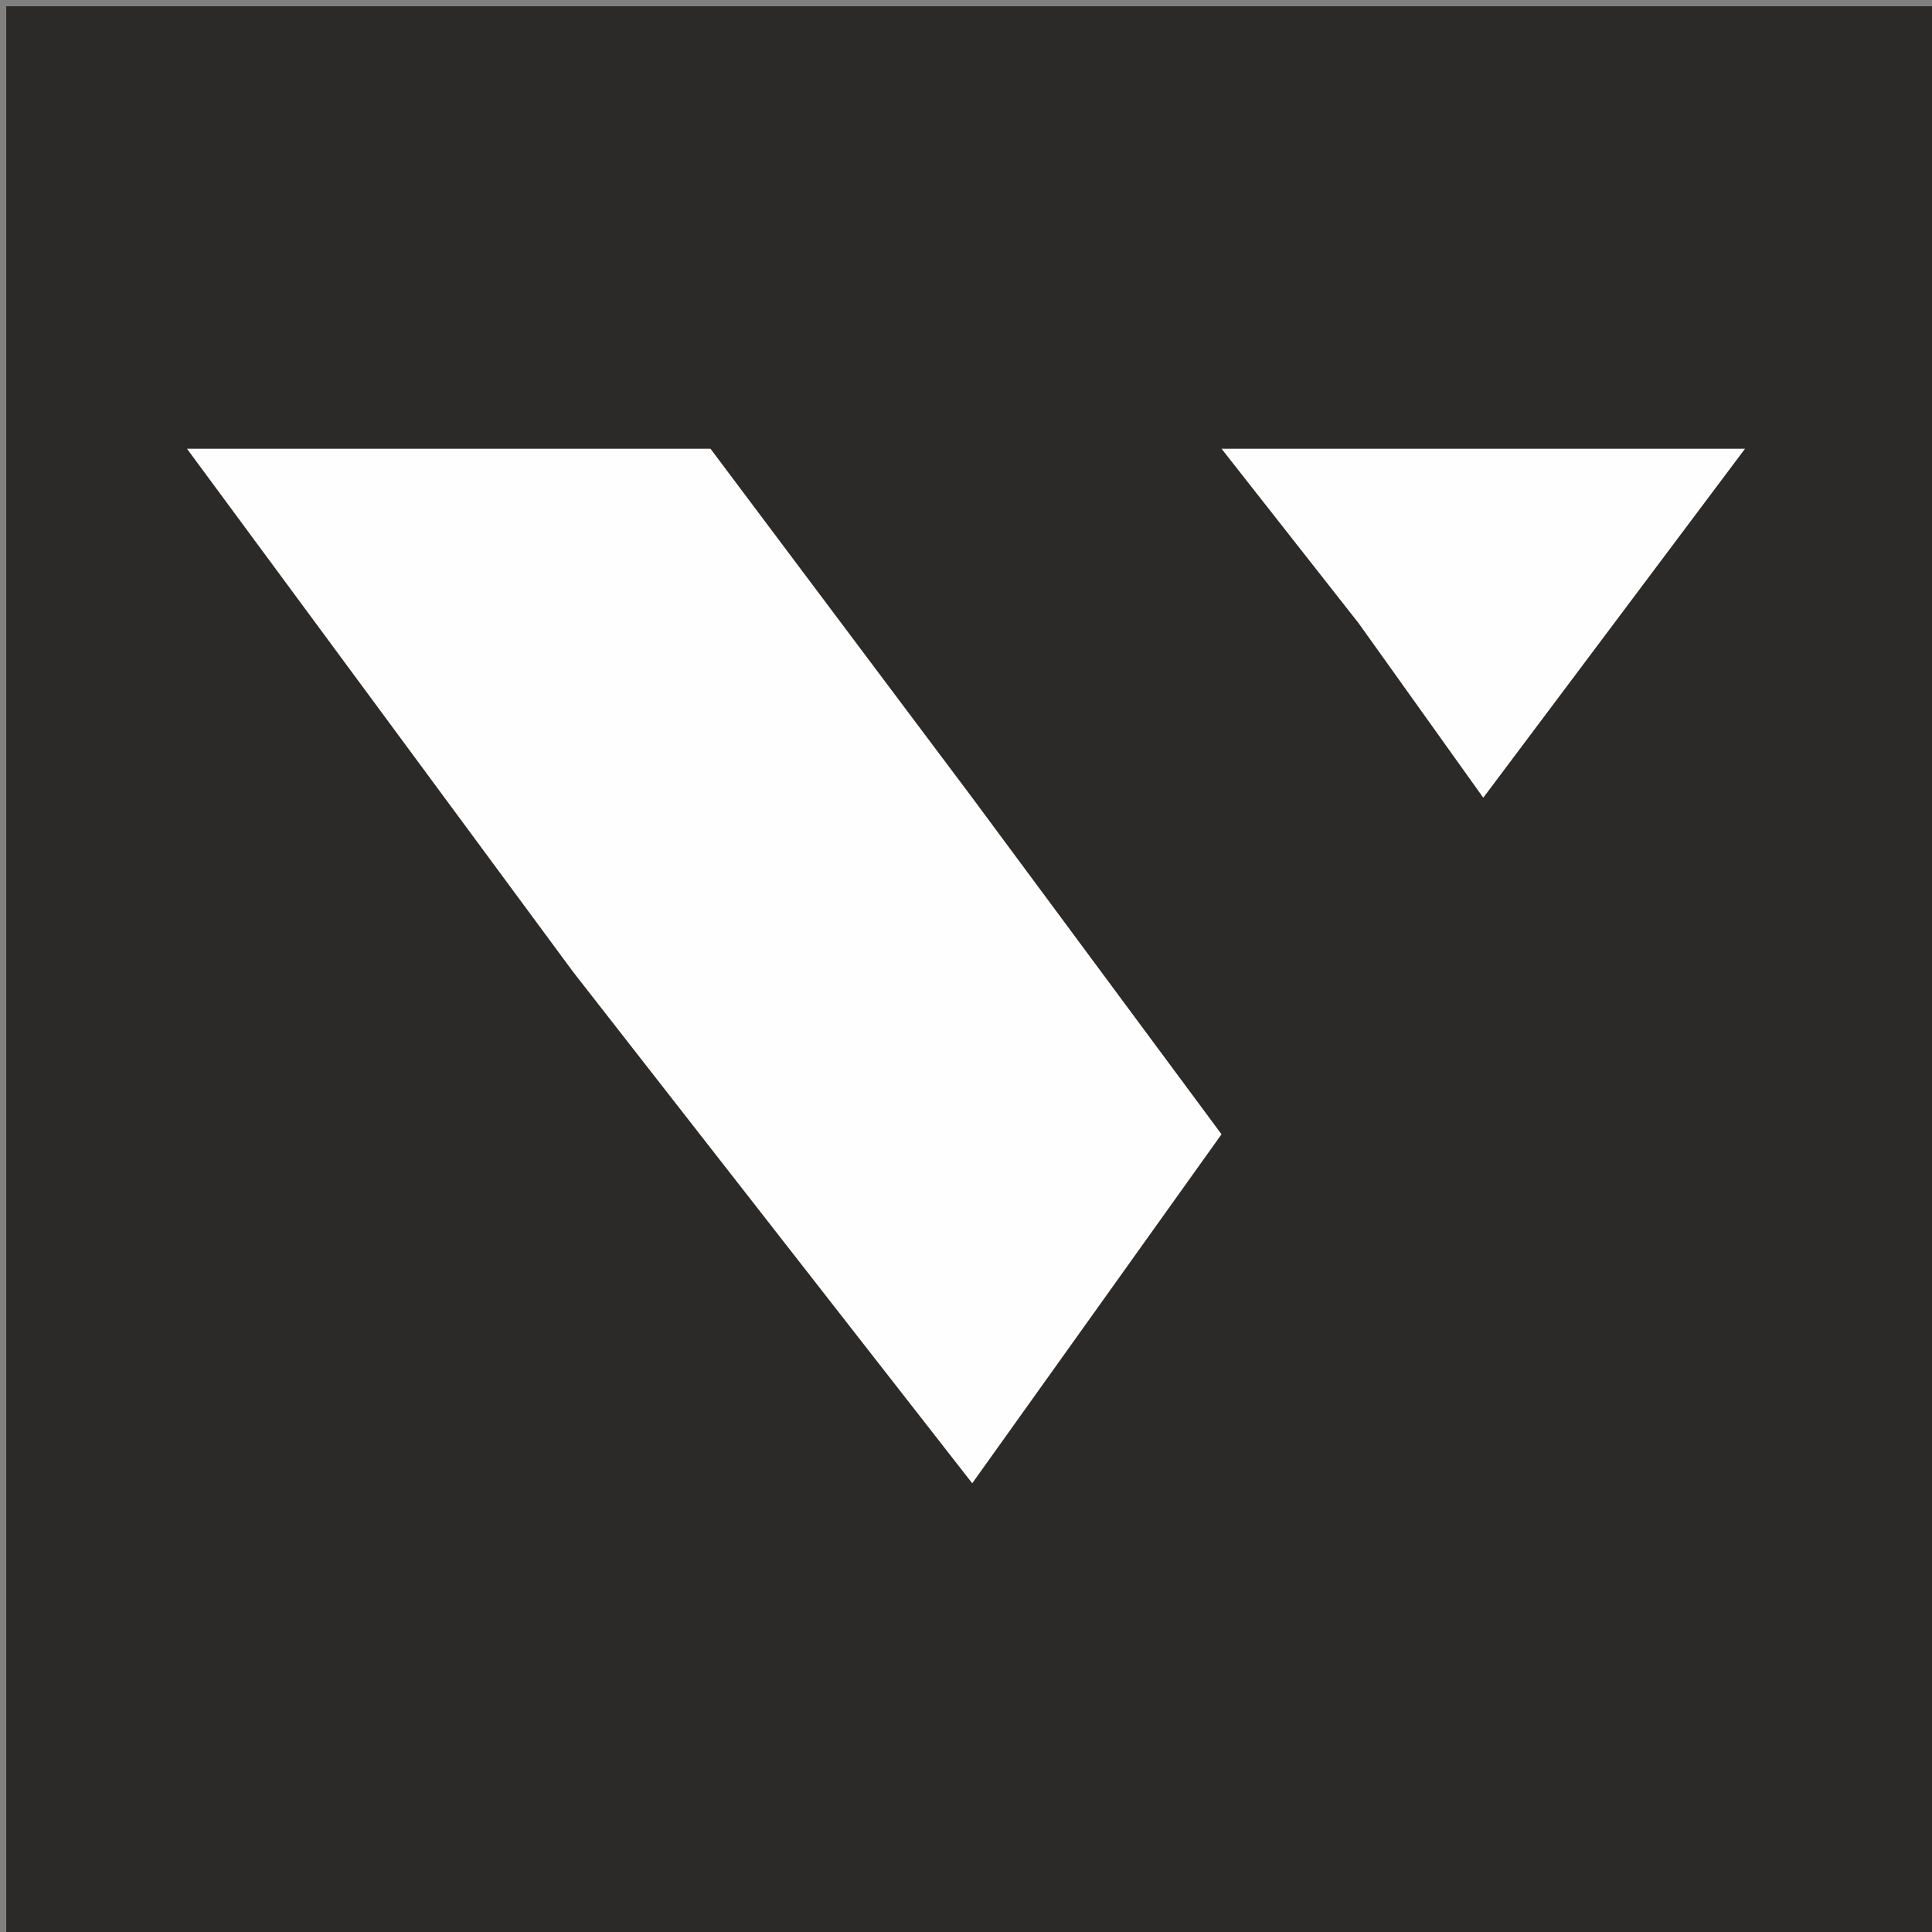
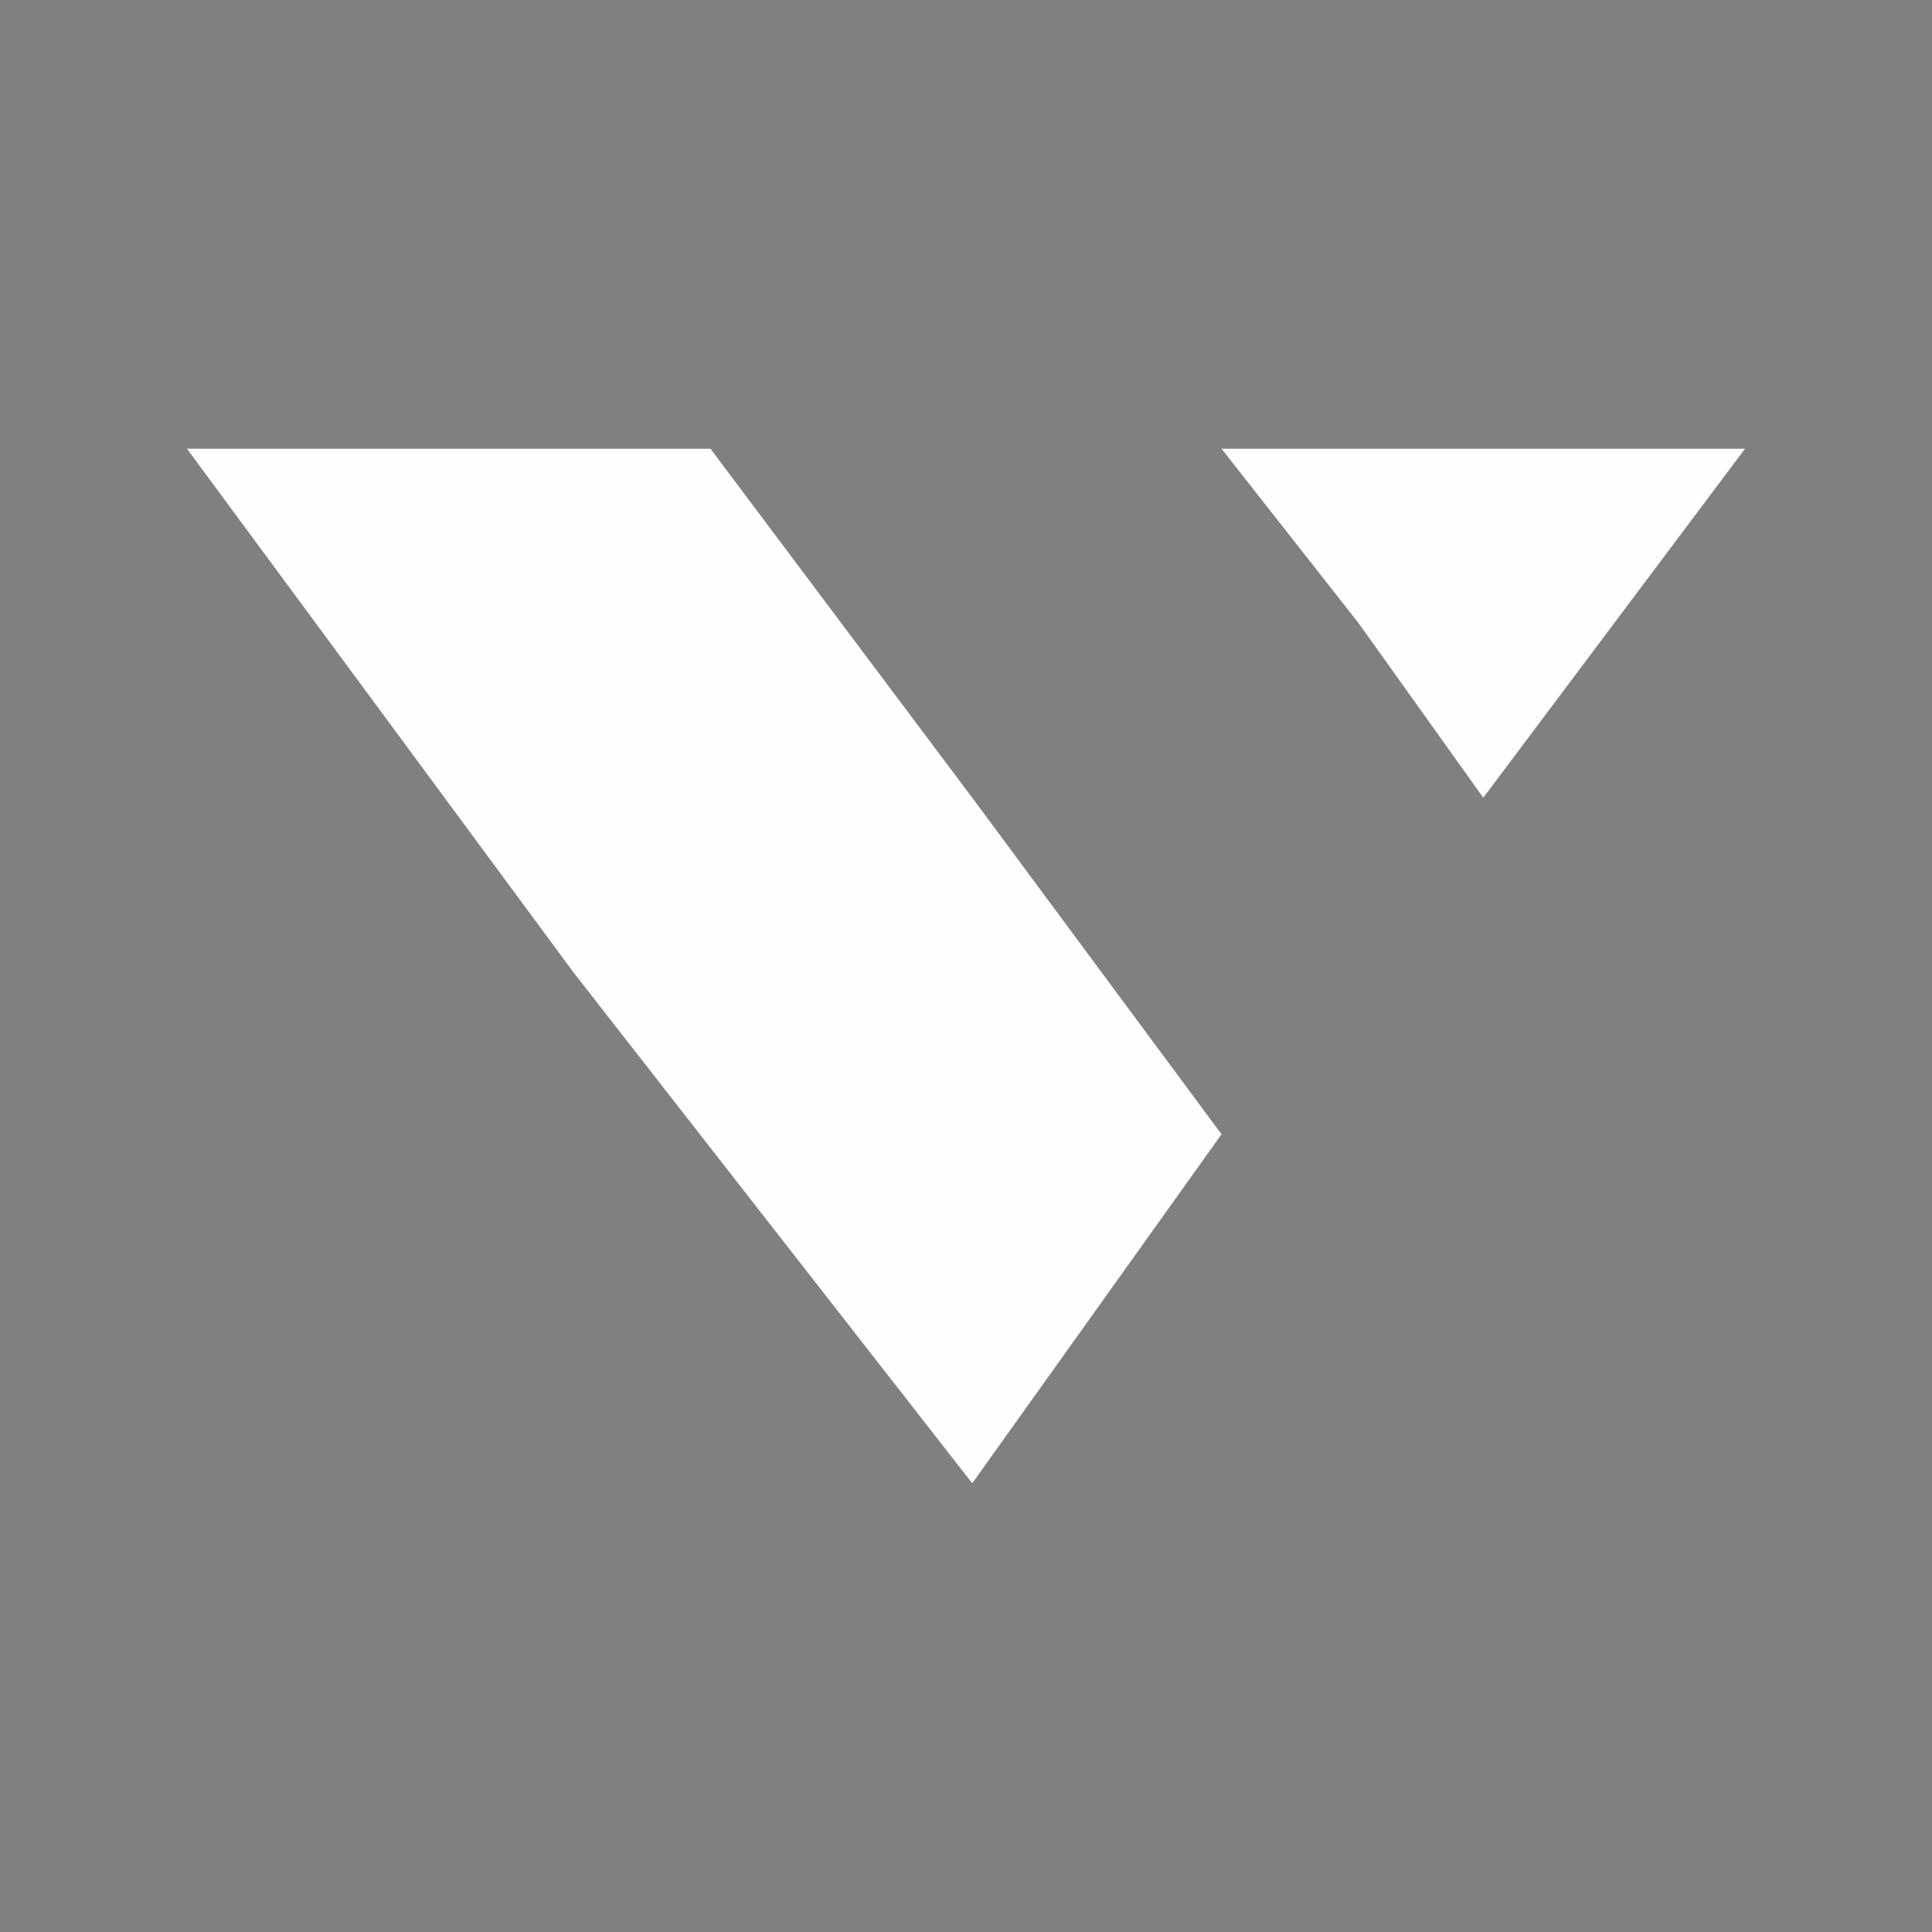
<svg xmlns="http://www.w3.org/2000/svg" xml:space="preserve" width="38.688" height="38.688" style="shape-rendering:geometricPrecision;text-rendering:geometricPrecision;image-rendering:optimizeQuality;fill-rule:evenodd;clip-rule:evenodd" viewBox="0 0 1.55 1.55">
  <rect x="0" y="0" width="1.55" height="1.55" fill="#808080" stroke="none" />
  <defs>
    <style>.fil1{fill:#fefefe}</style>
  </defs>
  <g id="Слой_x0020_1">
-     <path d="M.01.01h1.54v1.54H.01z" style="fill:#2b2a29;stroke:#2b2a29;stroke-width:.01;stroke-miterlimit:22.926" />
    <g id="_2103502966640">
      <path d="M.98.91.78.64.57.36H.15l.31.42.32.41zM1.09.5l.1.14.21-.28H.98z" class="fil1" />
    </g>
  </g>
</svg>